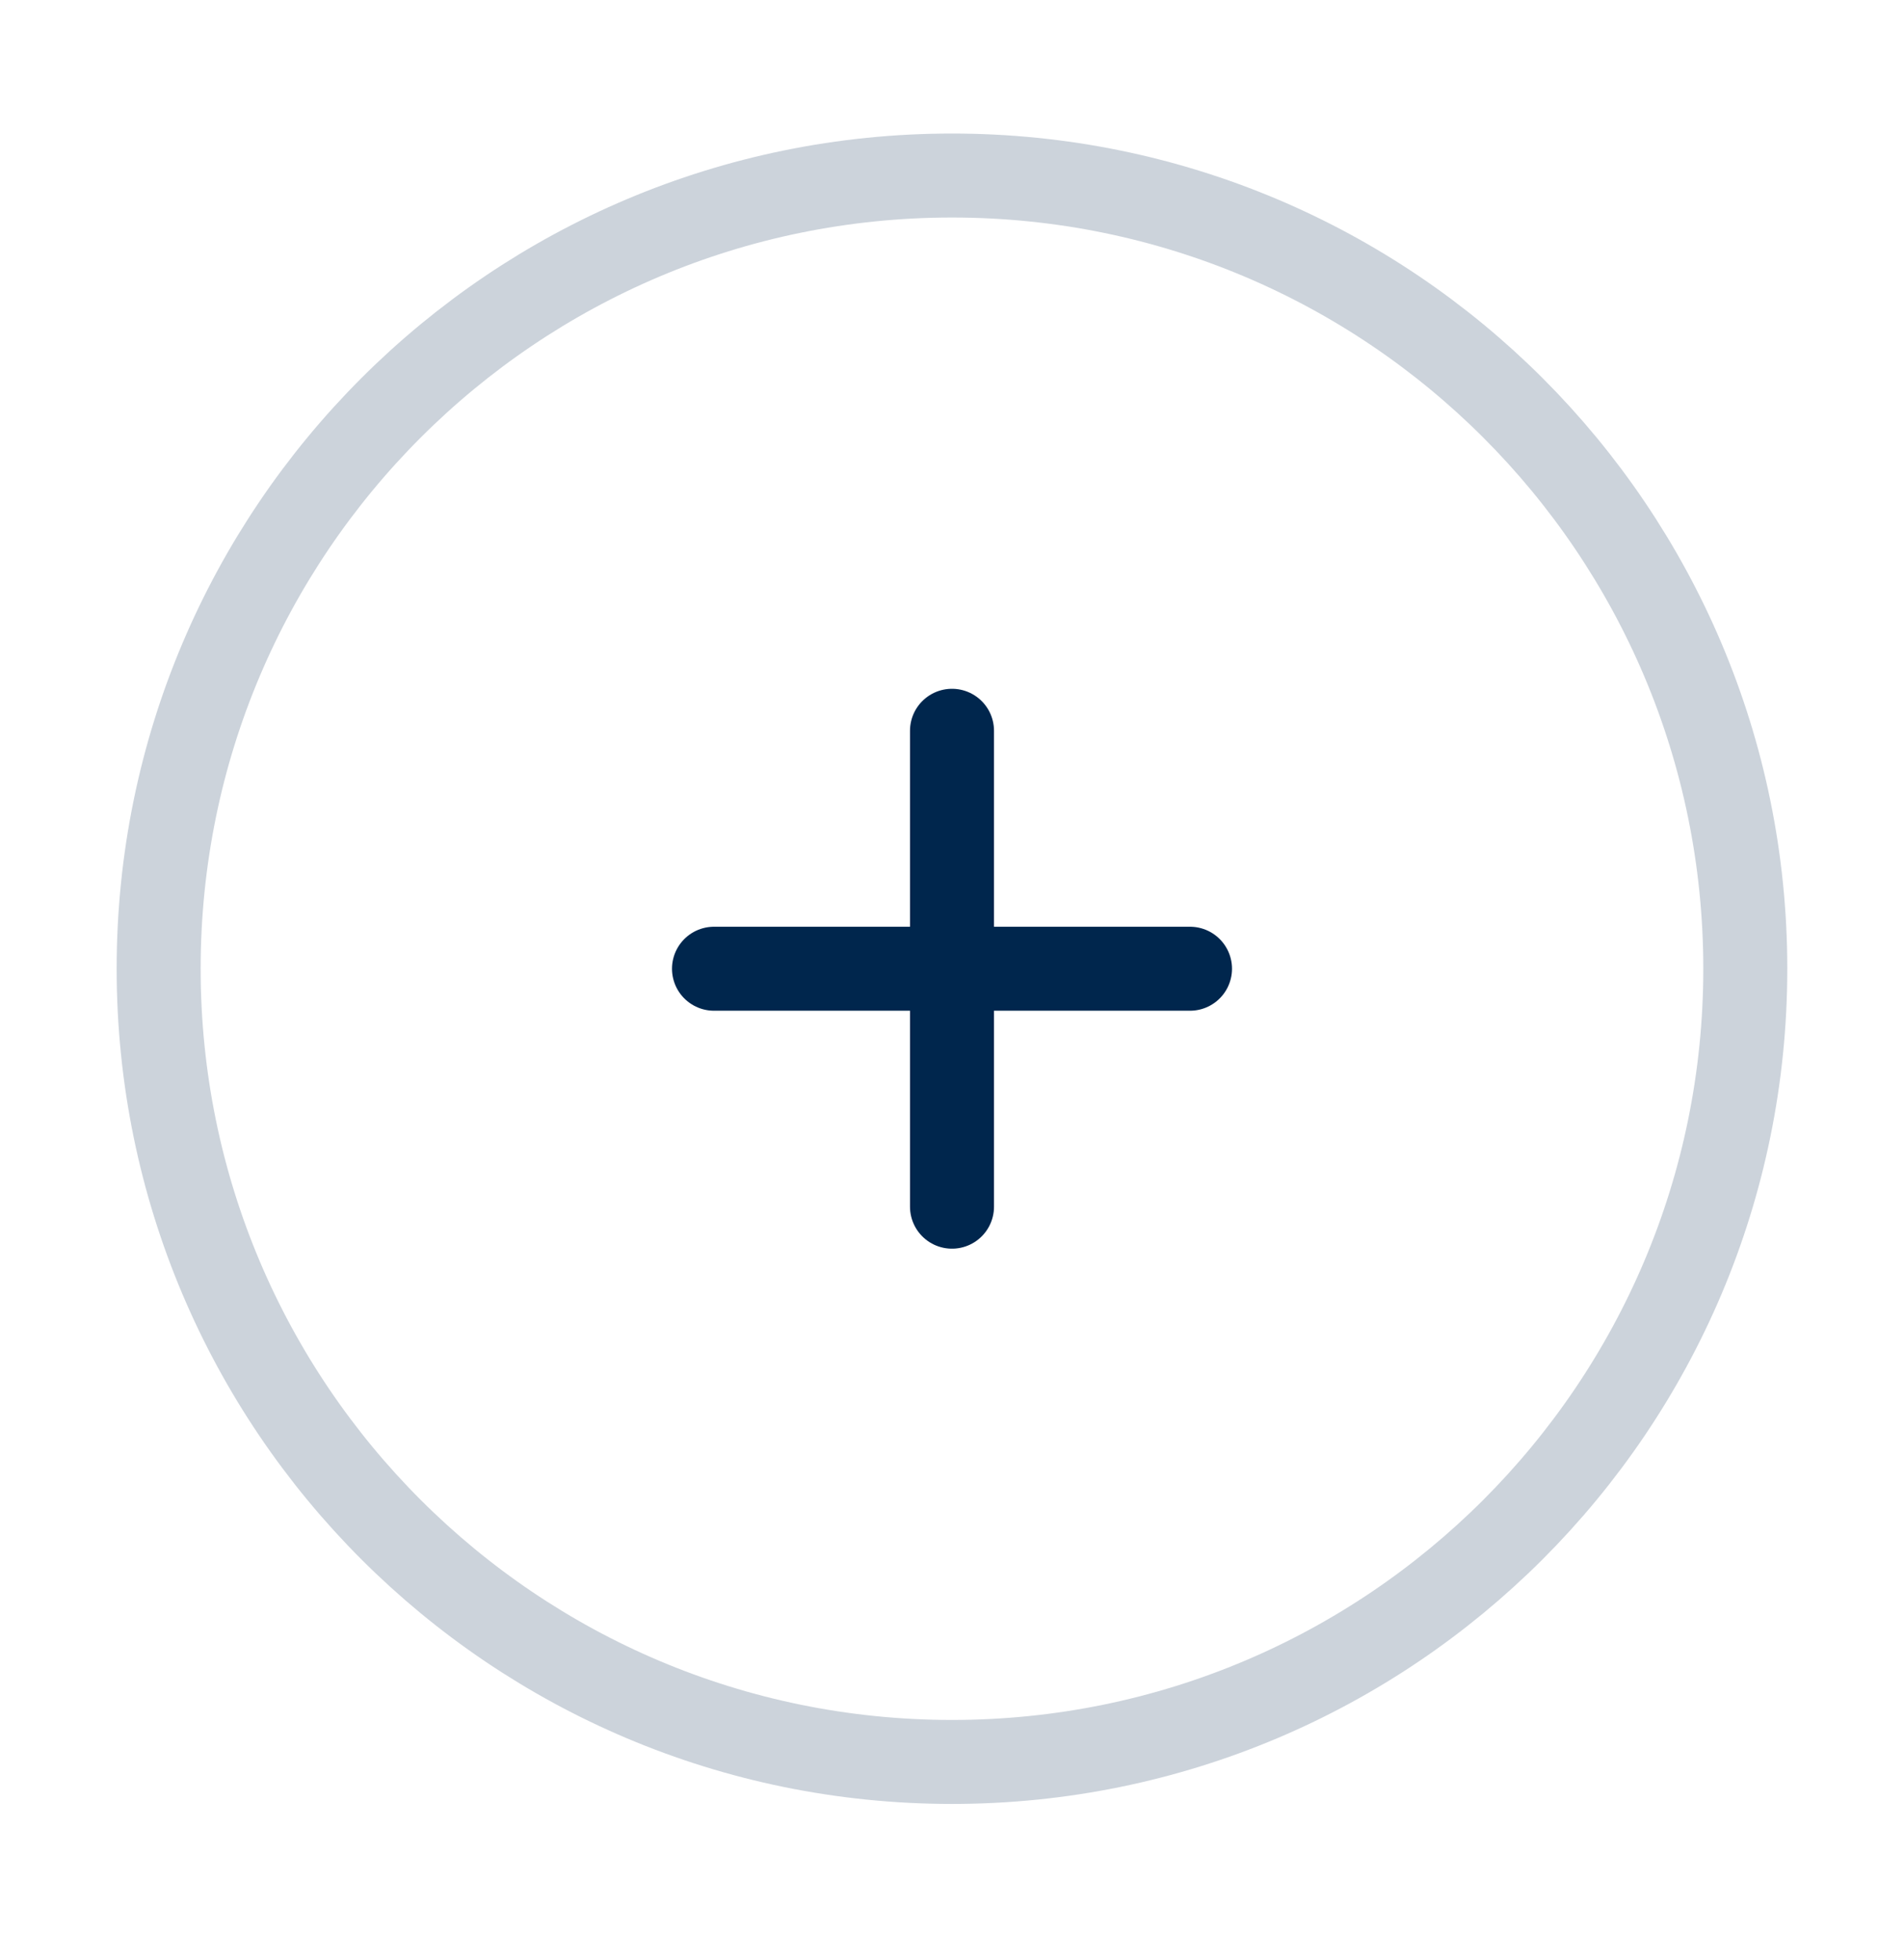
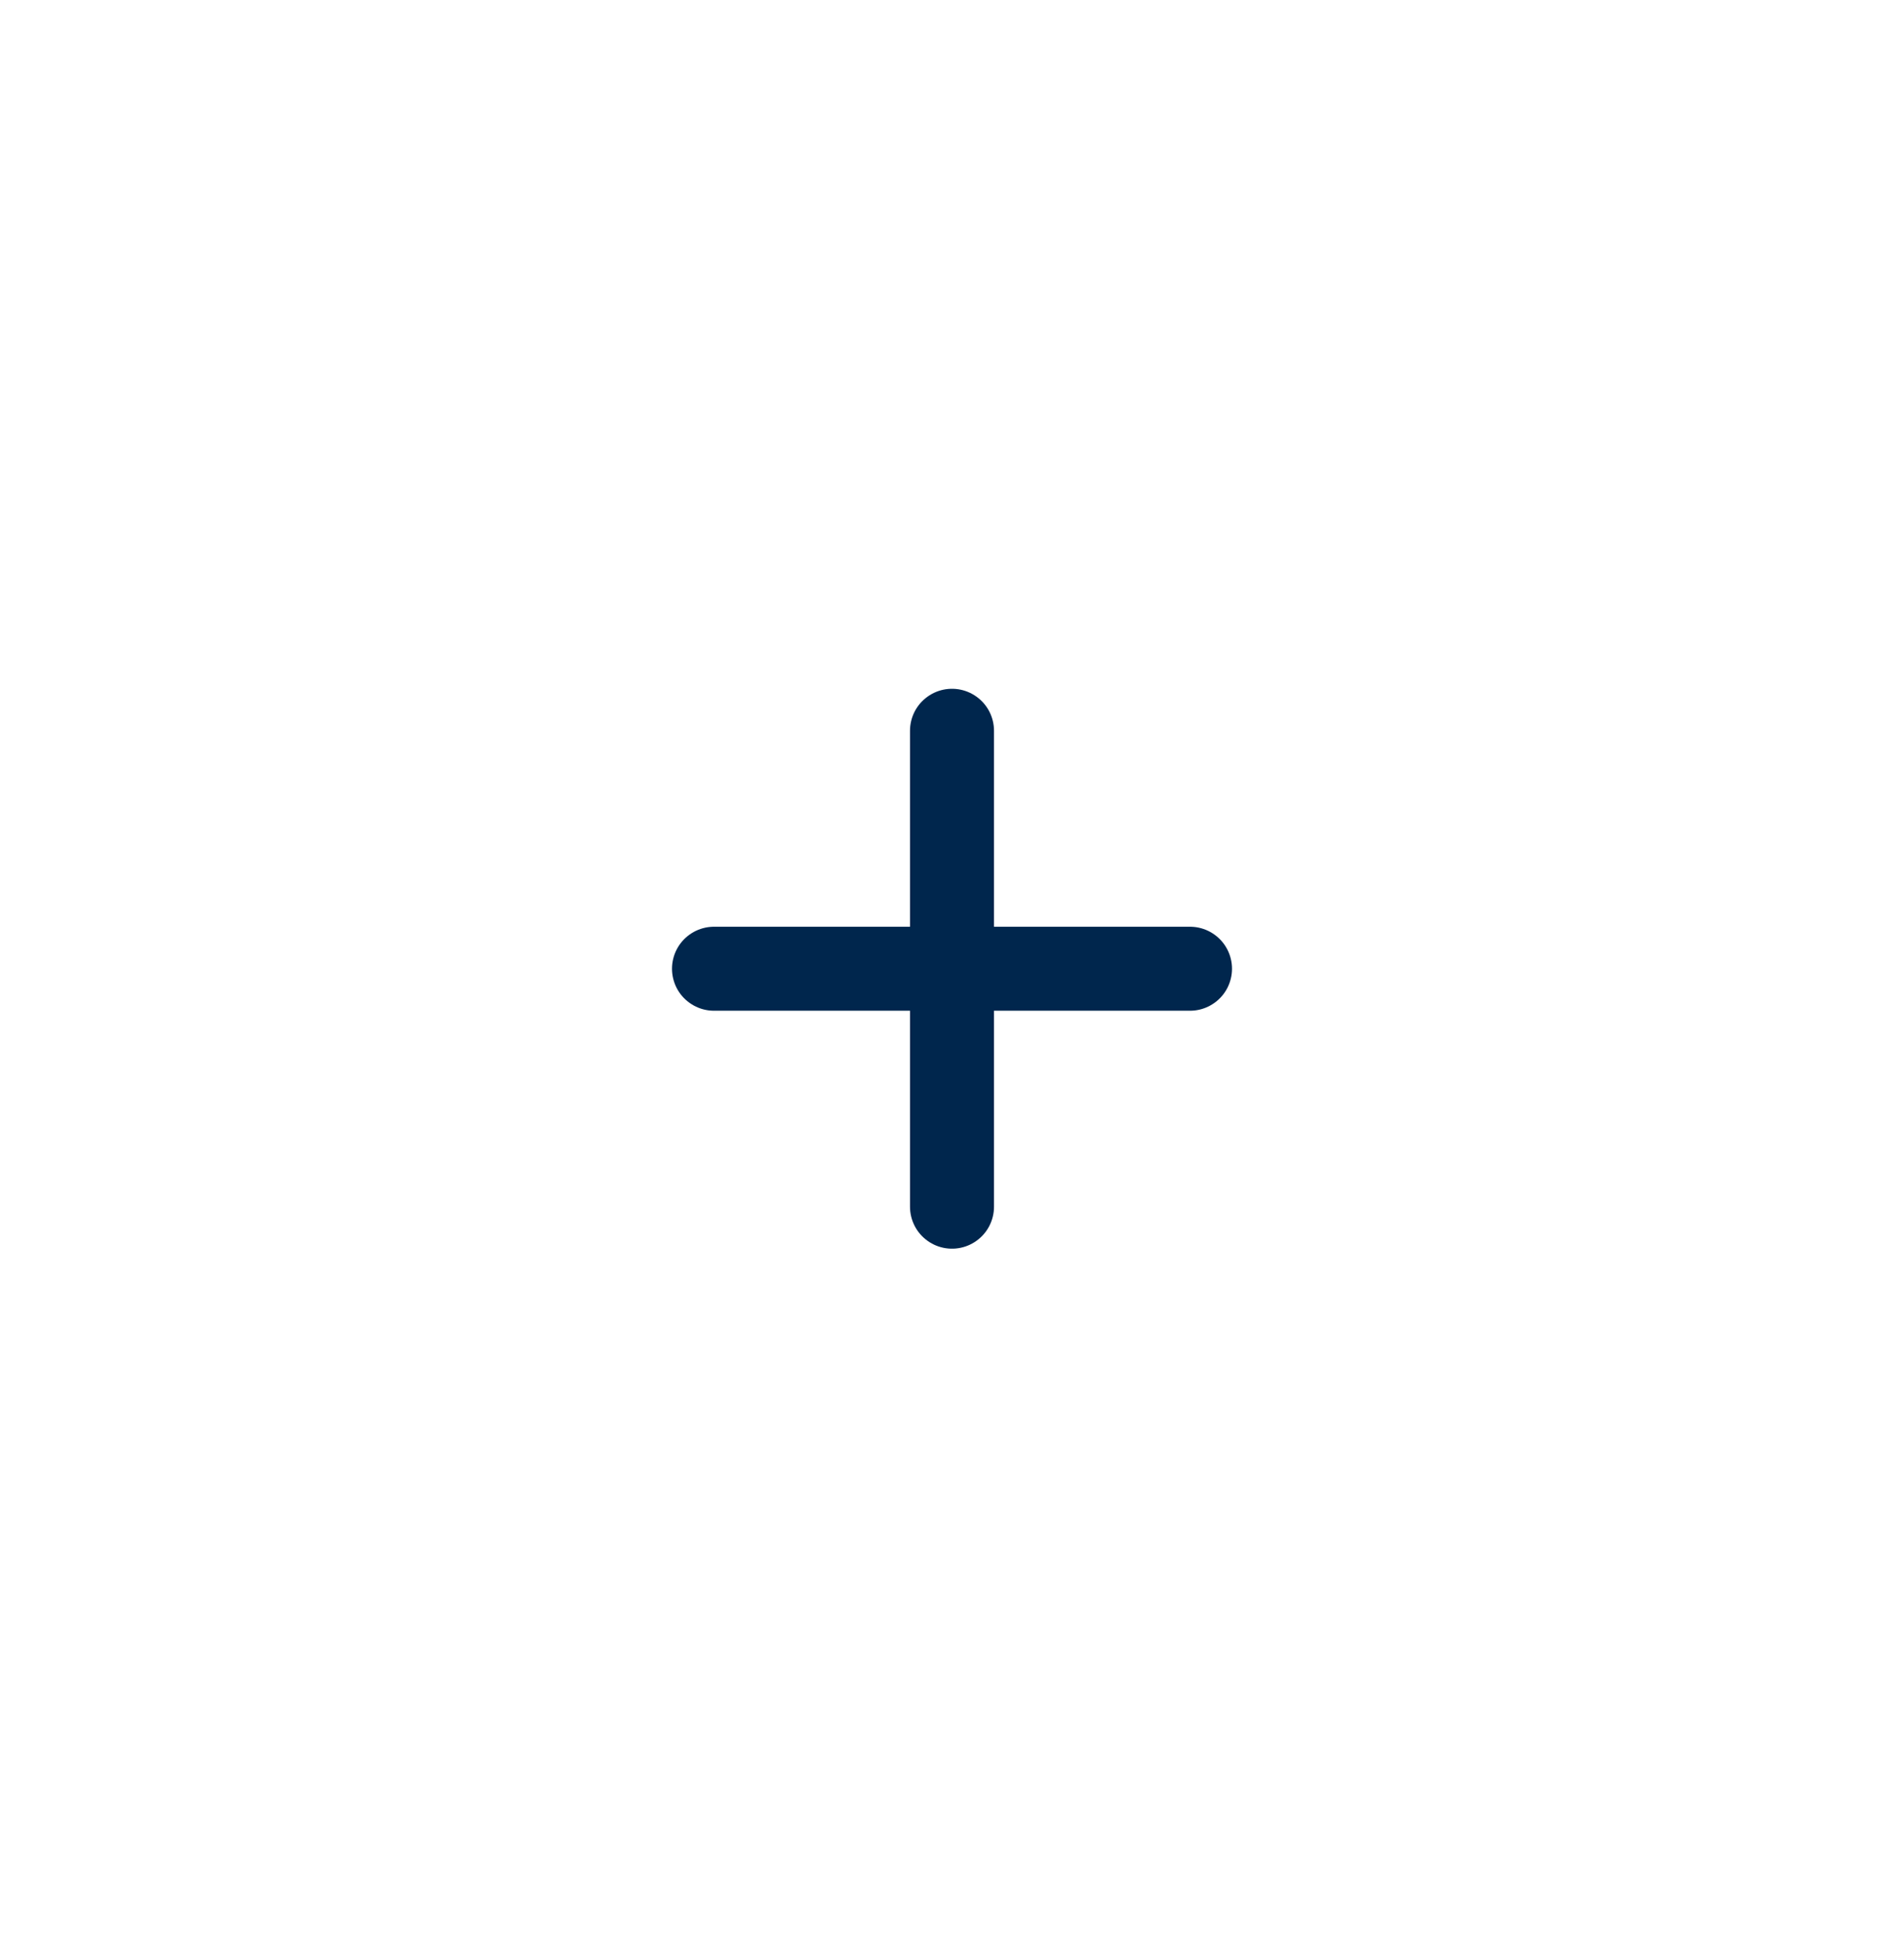
<svg xmlns="http://www.w3.org/2000/svg" width="34" height="35" viewBox="0 0 34 35" fill="none">
-   <path opacity="0.2" d="M17 31.469C24.824 31.469 31.166 25.126 31.166 17.302C31.166 9.478 24.824 3.135 17 3.135C9.176 3.135 2.833 9.478 2.833 17.302C2.833 25.126 9.176 31.469 17 31.469Z" stroke="#00264D" stroke-width="1.5" />
  <path d="M21.25 17.302H17M17 17.302H12.75M17 17.302V13.052M17 17.302V21.552" stroke="#00264D" stroke-width="1.5" stroke-linecap="round" />
</svg>